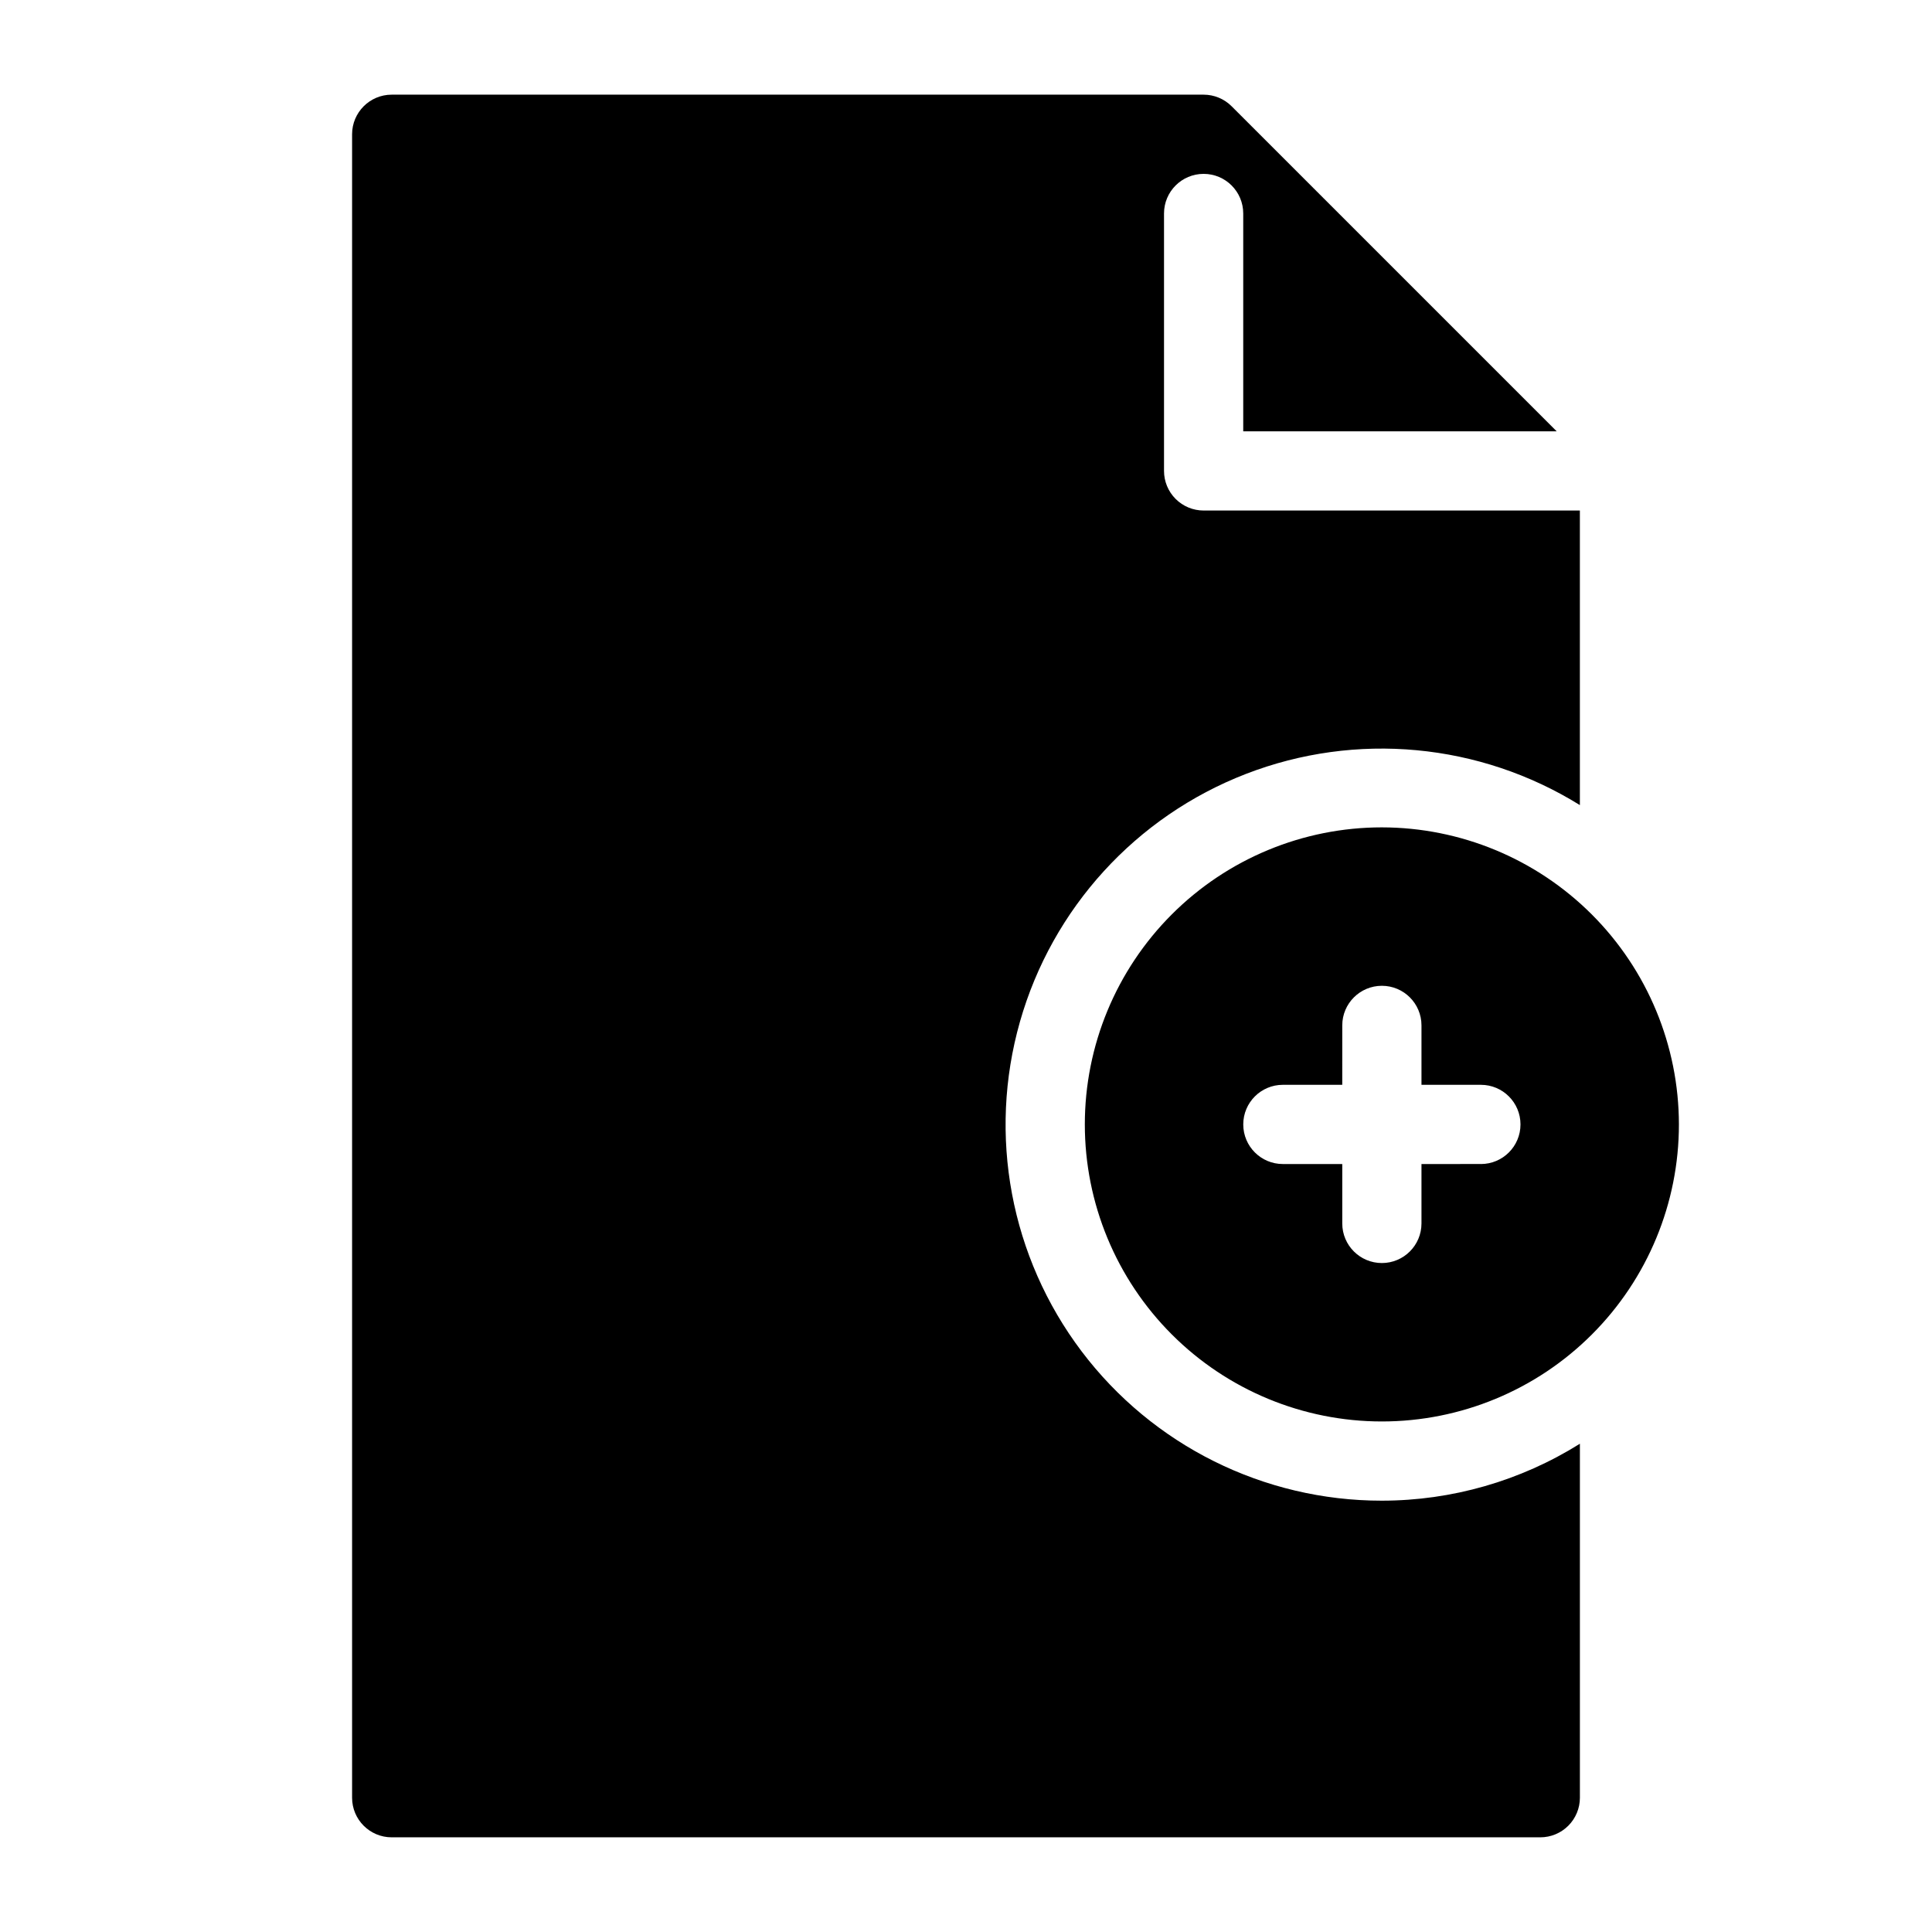
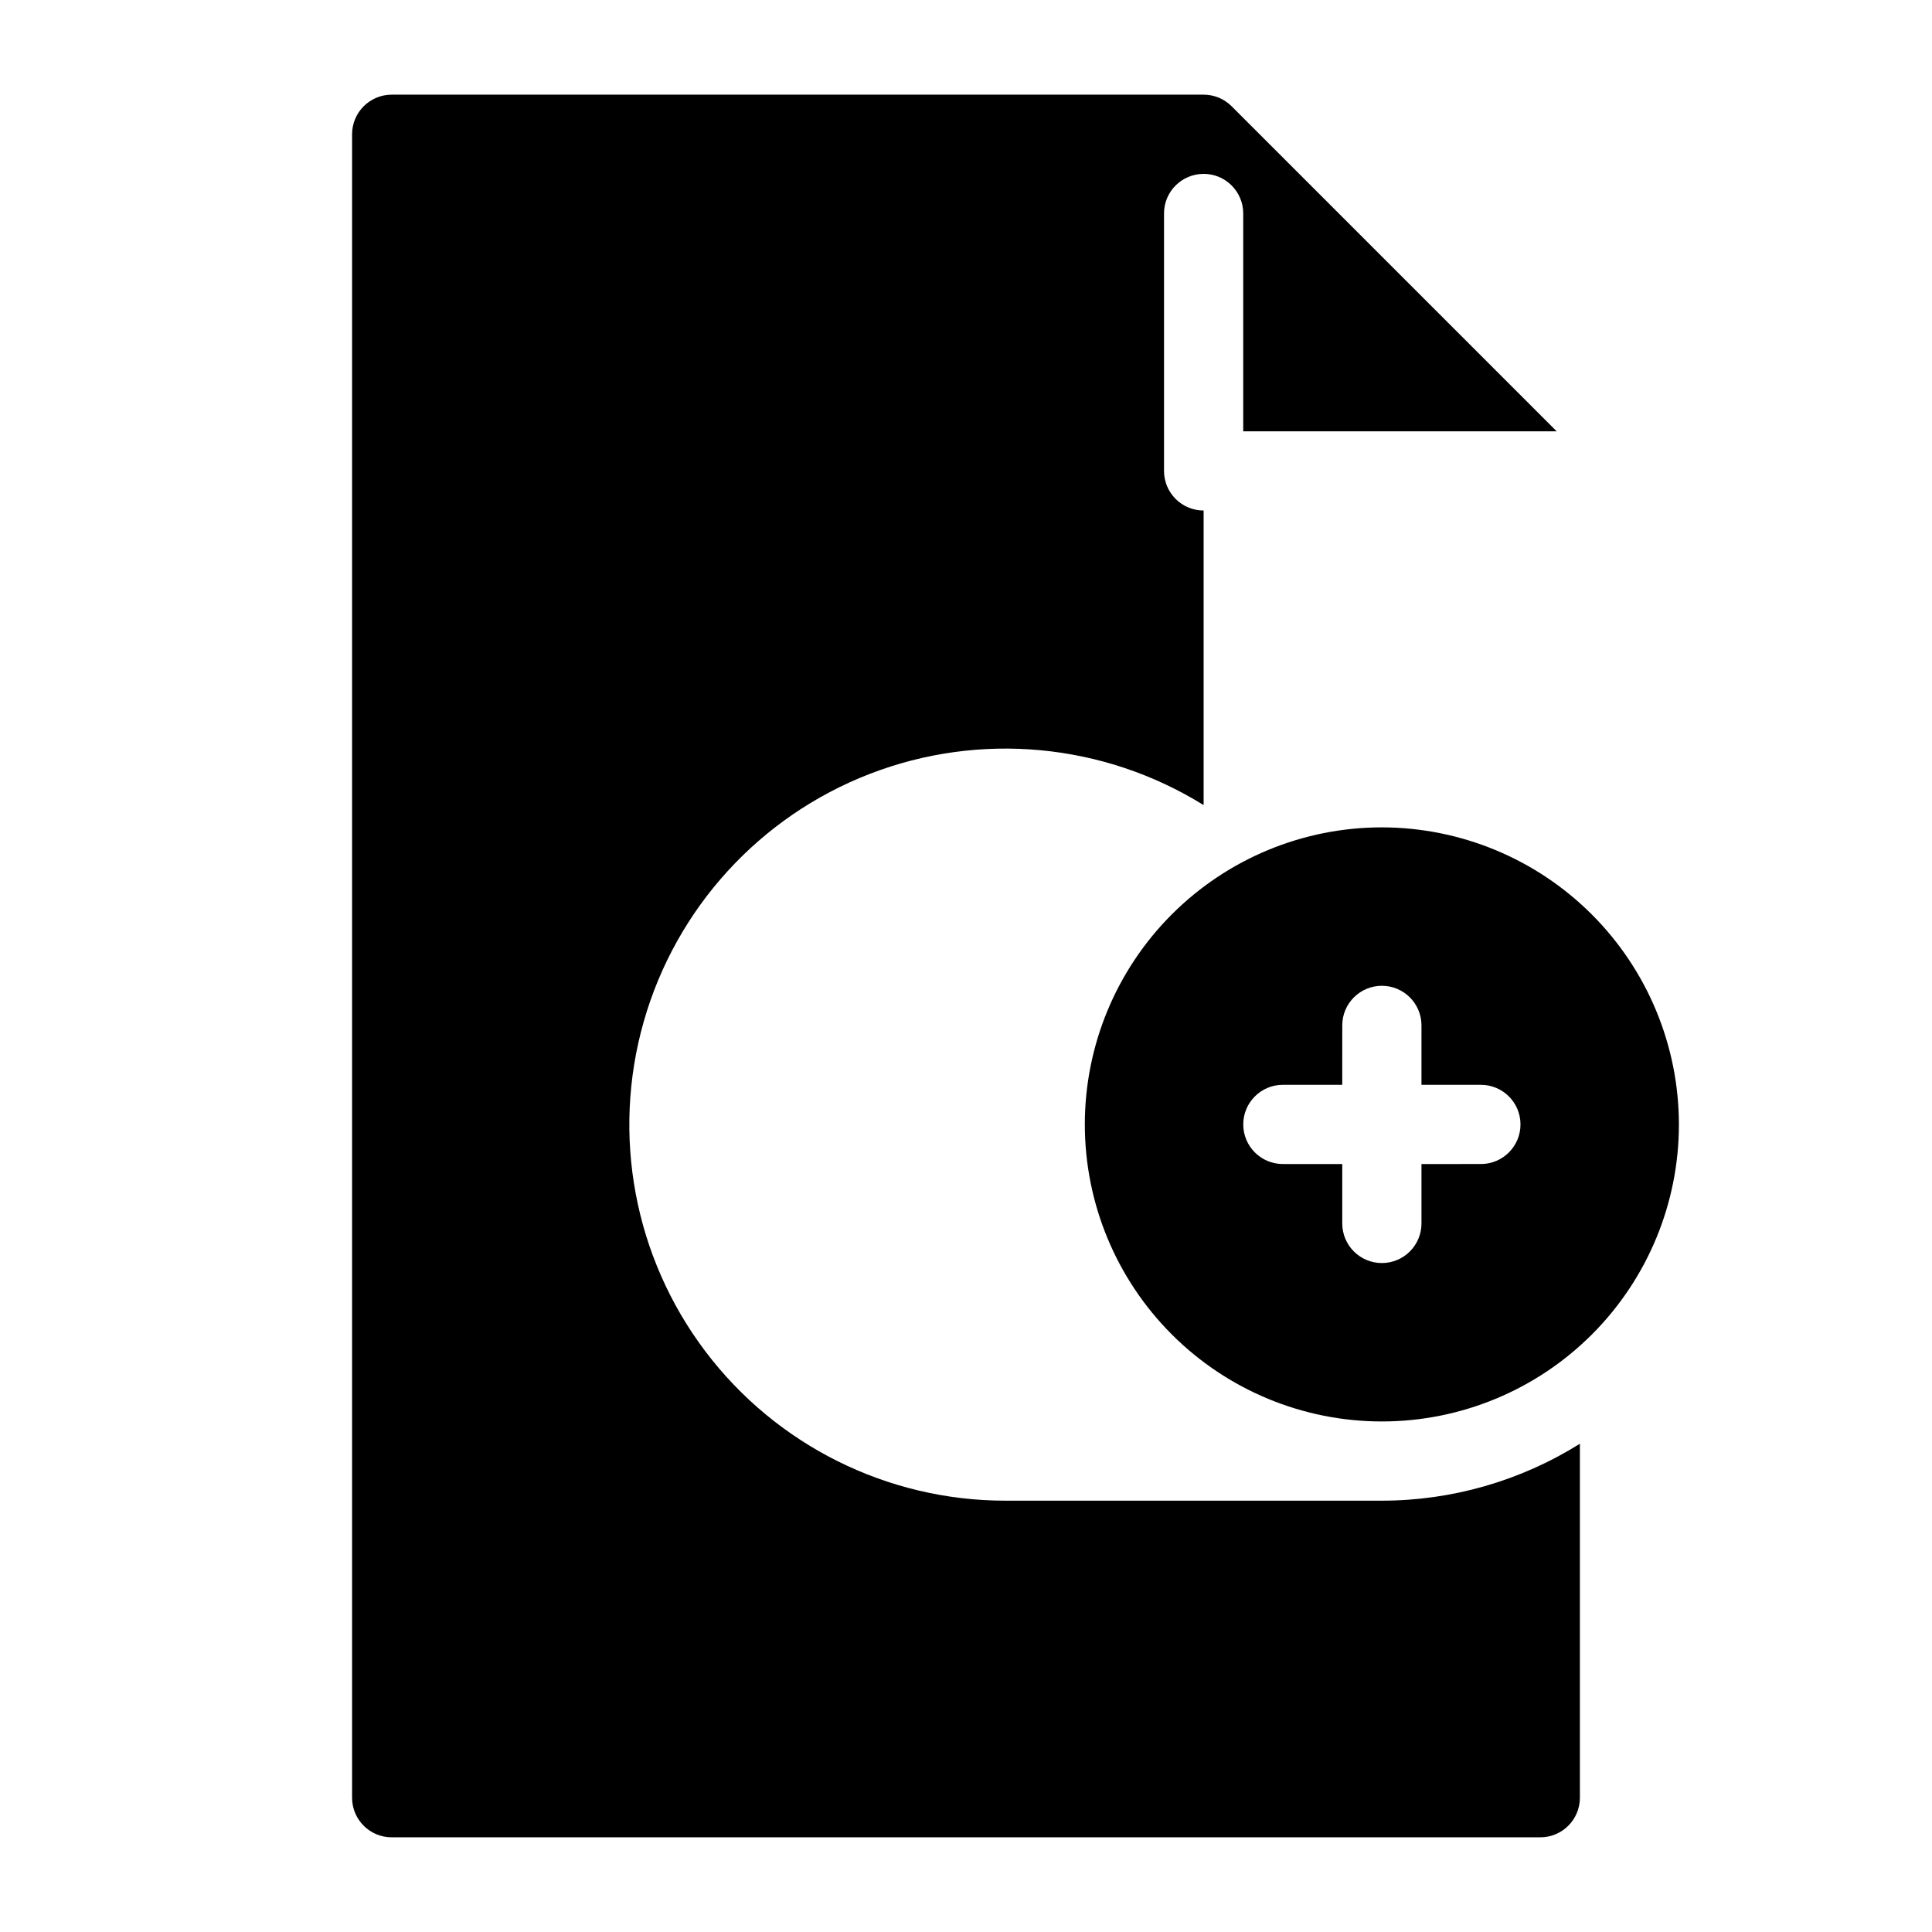
<svg xmlns="http://www.w3.org/2000/svg" fill="#000000" width="800px" height="800px" version="1.1" viewBox="144 144 512 512">
-   <path d="m510.21 363.26c-20.879 0-40.902 8.293-55.664 23.059-14.762 14.762-23.055 34.785-23.055 55.664 0 20.875 8.293 40.898 23.055 55.66 14.762 14.766 34.785 23.059 55.664 23.059 20.879 0 40.902-8.293 55.664-23.059 14.762-14.762 23.055-34.785 23.055-55.66-0.023-20.871-8.324-40.883-23.082-55.641s-34.766-23.059-55.637-23.082zm26.238 89.215-15.742 0.004v15.742c0 5.797-4.699 10.496-10.496 10.496s-10.496-4.699-10.496-10.496v-15.742h-15.746c-5.793 0-10.492-4.699-10.492-10.496s4.699-10.496 10.492-10.496h15.742l0.004-15.746c0-5.797 4.699-10.496 10.496-10.496s10.496 4.699 10.496 10.496v15.742h15.742v0.004c5.797 0 10.496 4.699 10.496 10.496s-4.699 10.496-10.496 10.496zm-26.238 89.219c18.562-0.008 36.746-5.238 52.48-15.09v93.809c0 2.785-1.105 5.453-3.074 7.422s-4.637 3.074-7.422 3.074h-304.39c-5.797 0-10.496-4.699-10.496-10.496v-440.83c0-5.797 4.699-10.496 10.496-10.496h215.17c2.781 0 5.453 1.105 7.418 3.074l86.141 86.141h-83.062v-57.727c0-5.797-4.699-10.496-10.496-10.496-5.797 0-10.496 4.699-10.496 10.496v68.223c0 2.785 1.105 5.453 3.074 7.422 1.965 1.969 4.637 3.074 7.422 3.074h99.711v78.066c-26.566-16.484-59.328-19.543-88.488-8.266-29.16 11.281-51.336 35.59-59.895 65.66-8.562 30.066-2.516 62.414 16.332 87.359 18.844 24.945 48.305 39.598 79.57 39.582z" />
+   <path d="m510.21 363.26c-20.879 0-40.902 8.293-55.664 23.059-14.762 14.762-23.055 34.785-23.055 55.664 0 20.875 8.293 40.898 23.055 55.66 14.762 14.766 34.785 23.059 55.664 23.059 20.879 0 40.902-8.293 55.664-23.059 14.762-14.762 23.055-34.785 23.055-55.66-0.023-20.871-8.324-40.883-23.082-55.641s-34.766-23.059-55.637-23.082zm26.238 89.215-15.742 0.004v15.742c0 5.797-4.699 10.496-10.496 10.496s-10.496-4.699-10.496-10.496v-15.742h-15.746c-5.793 0-10.492-4.699-10.492-10.496s4.699-10.496 10.492-10.496h15.742l0.004-15.746c0-5.797 4.699-10.496 10.496-10.496s10.496 4.699 10.496 10.496v15.742h15.742v0.004c5.797 0 10.496 4.699 10.496 10.496s-4.699 10.496-10.496 10.496zm-26.238 89.219c18.562-0.008 36.746-5.238 52.48-15.09v93.809c0 2.785-1.105 5.453-3.074 7.422s-4.637 3.074-7.422 3.074h-304.39c-5.797 0-10.496-4.699-10.496-10.496v-440.83c0-5.797 4.699-10.496 10.496-10.496h215.17c2.781 0 5.453 1.105 7.418 3.074l86.141 86.141h-83.062v-57.727c0-5.797-4.699-10.496-10.496-10.496-5.797 0-10.496 4.699-10.496 10.496v68.223c0 2.785 1.105 5.453 3.074 7.422 1.965 1.969 4.637 3.074 7.422 3.074v78.066c-26.566-16.484-59.328-19.543-88.488-8.266-29.16 11.281-51.336 35.59-59.895 65.66-8.562 30.066-2.516 62.414 16.332 87.359 18.844 24.945 48.305 39.598 79.57 39.582z" />
</svg>